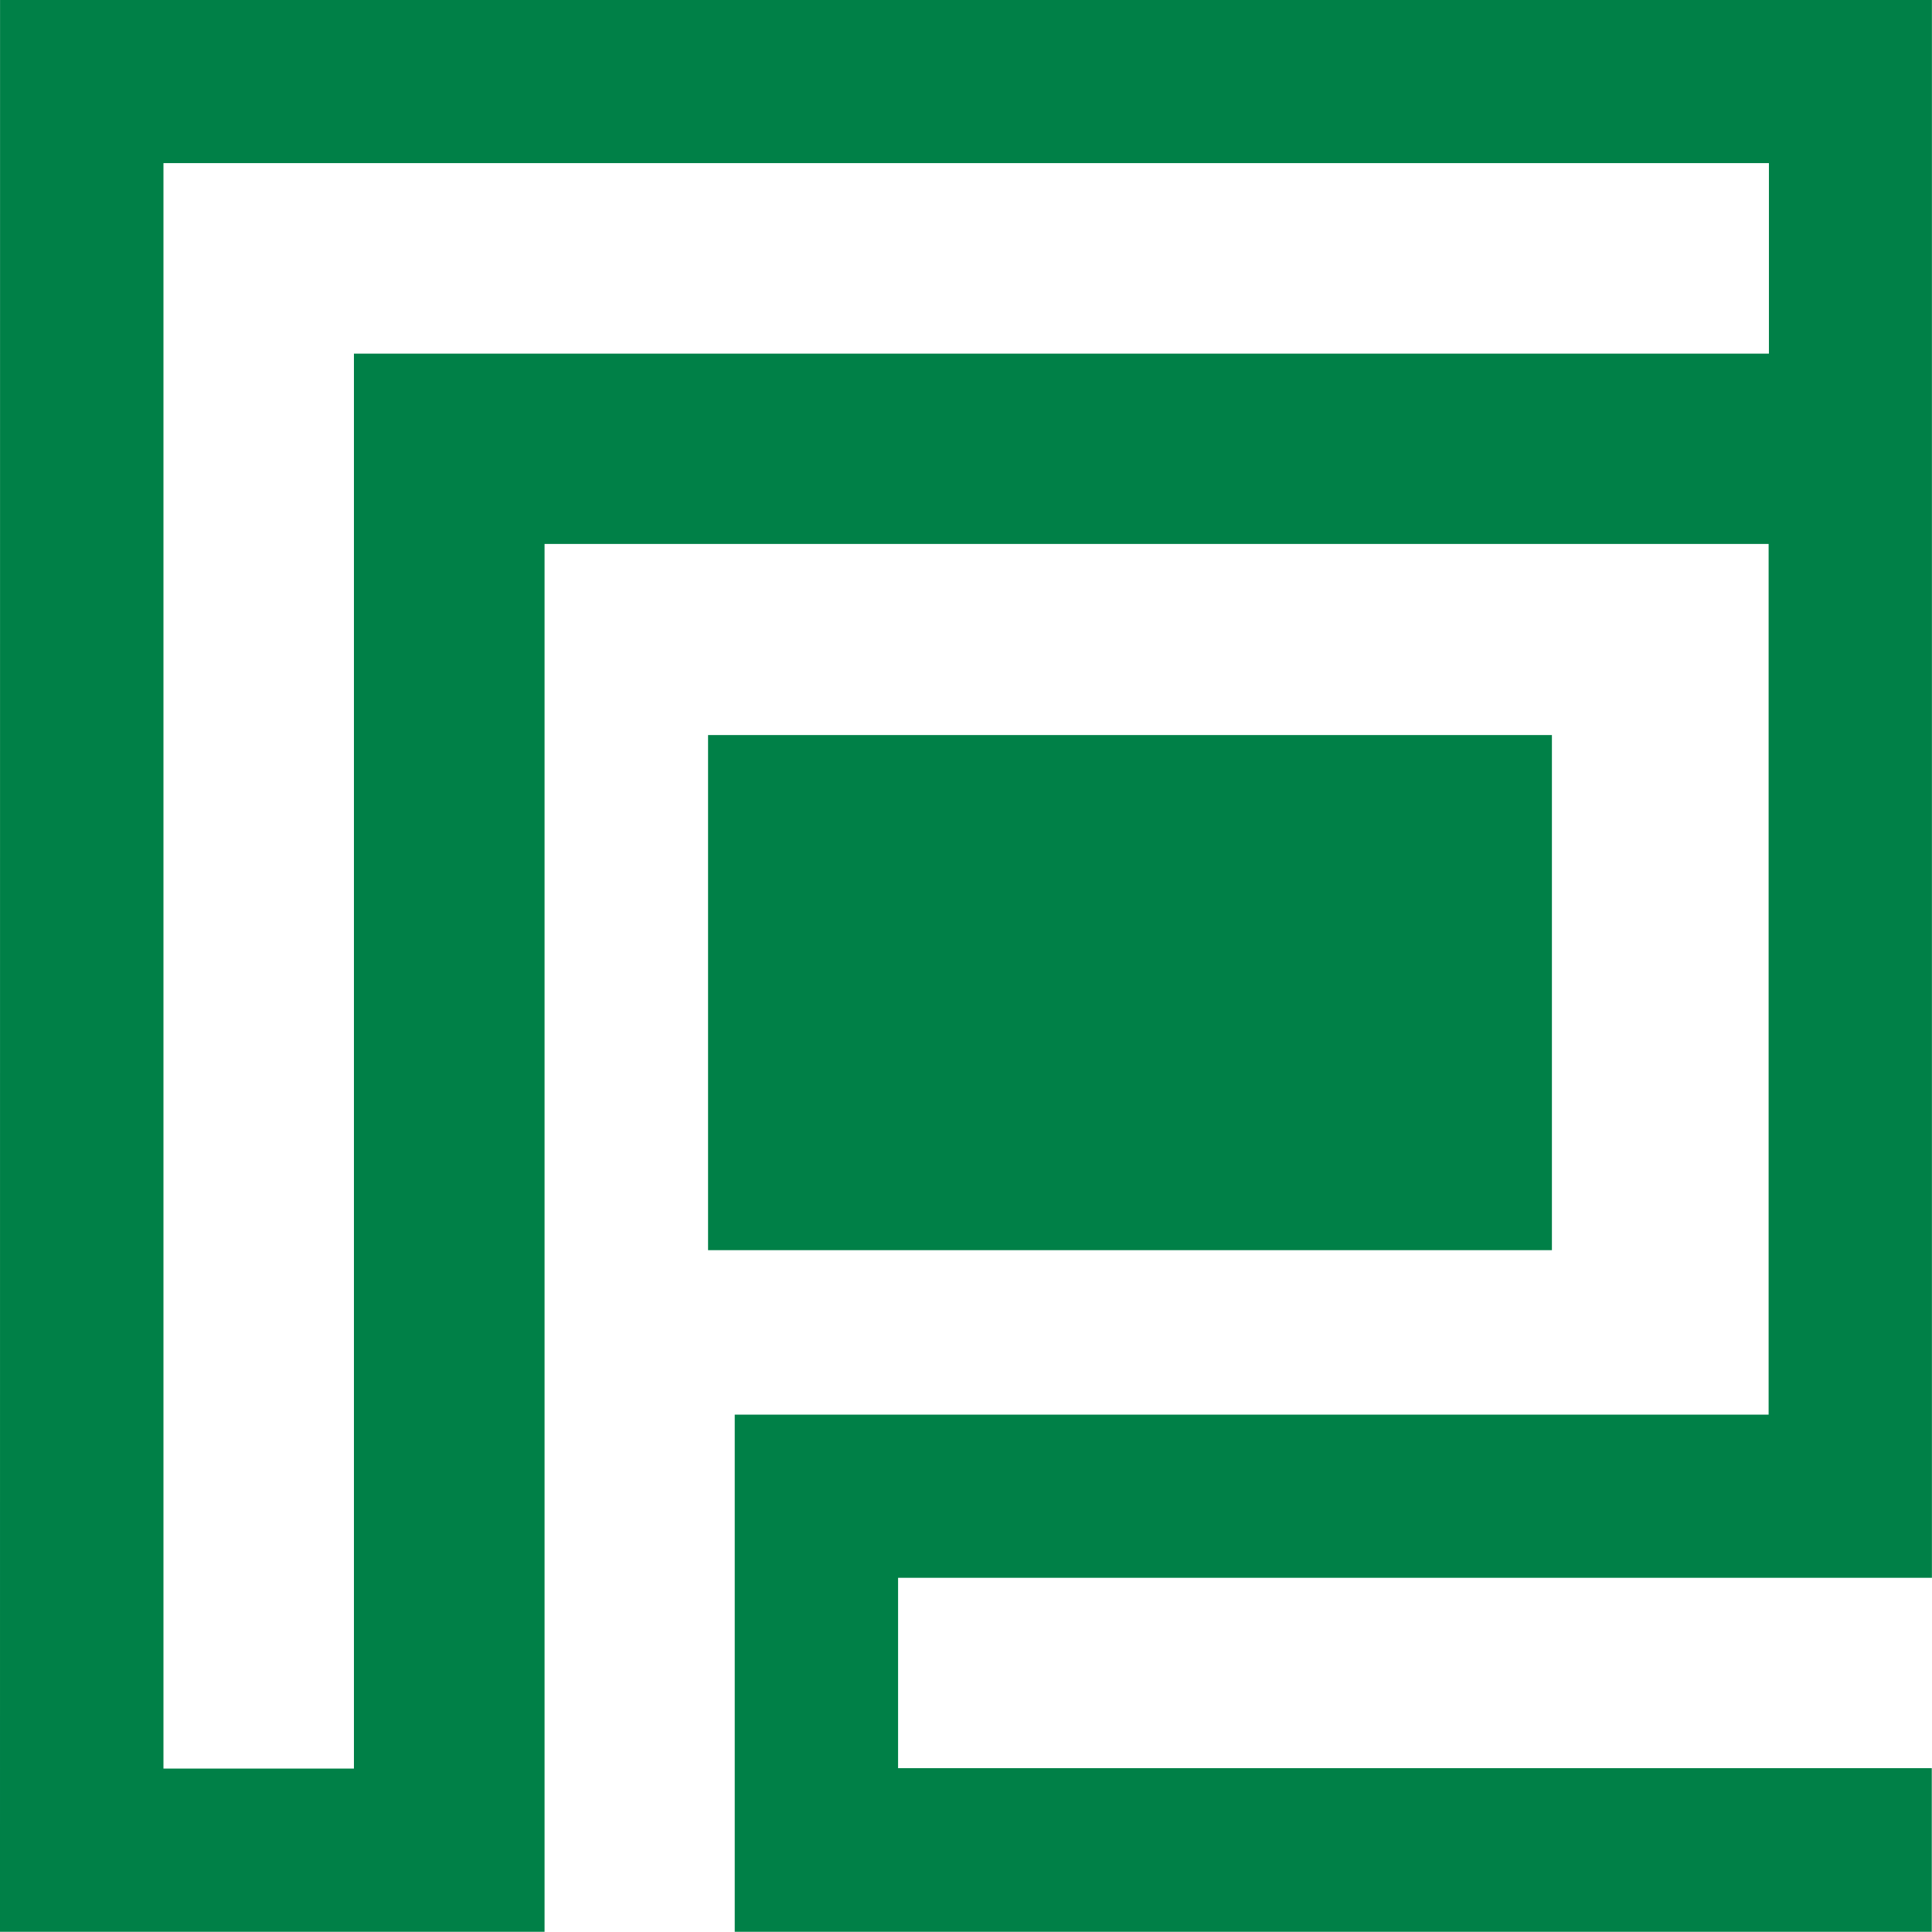
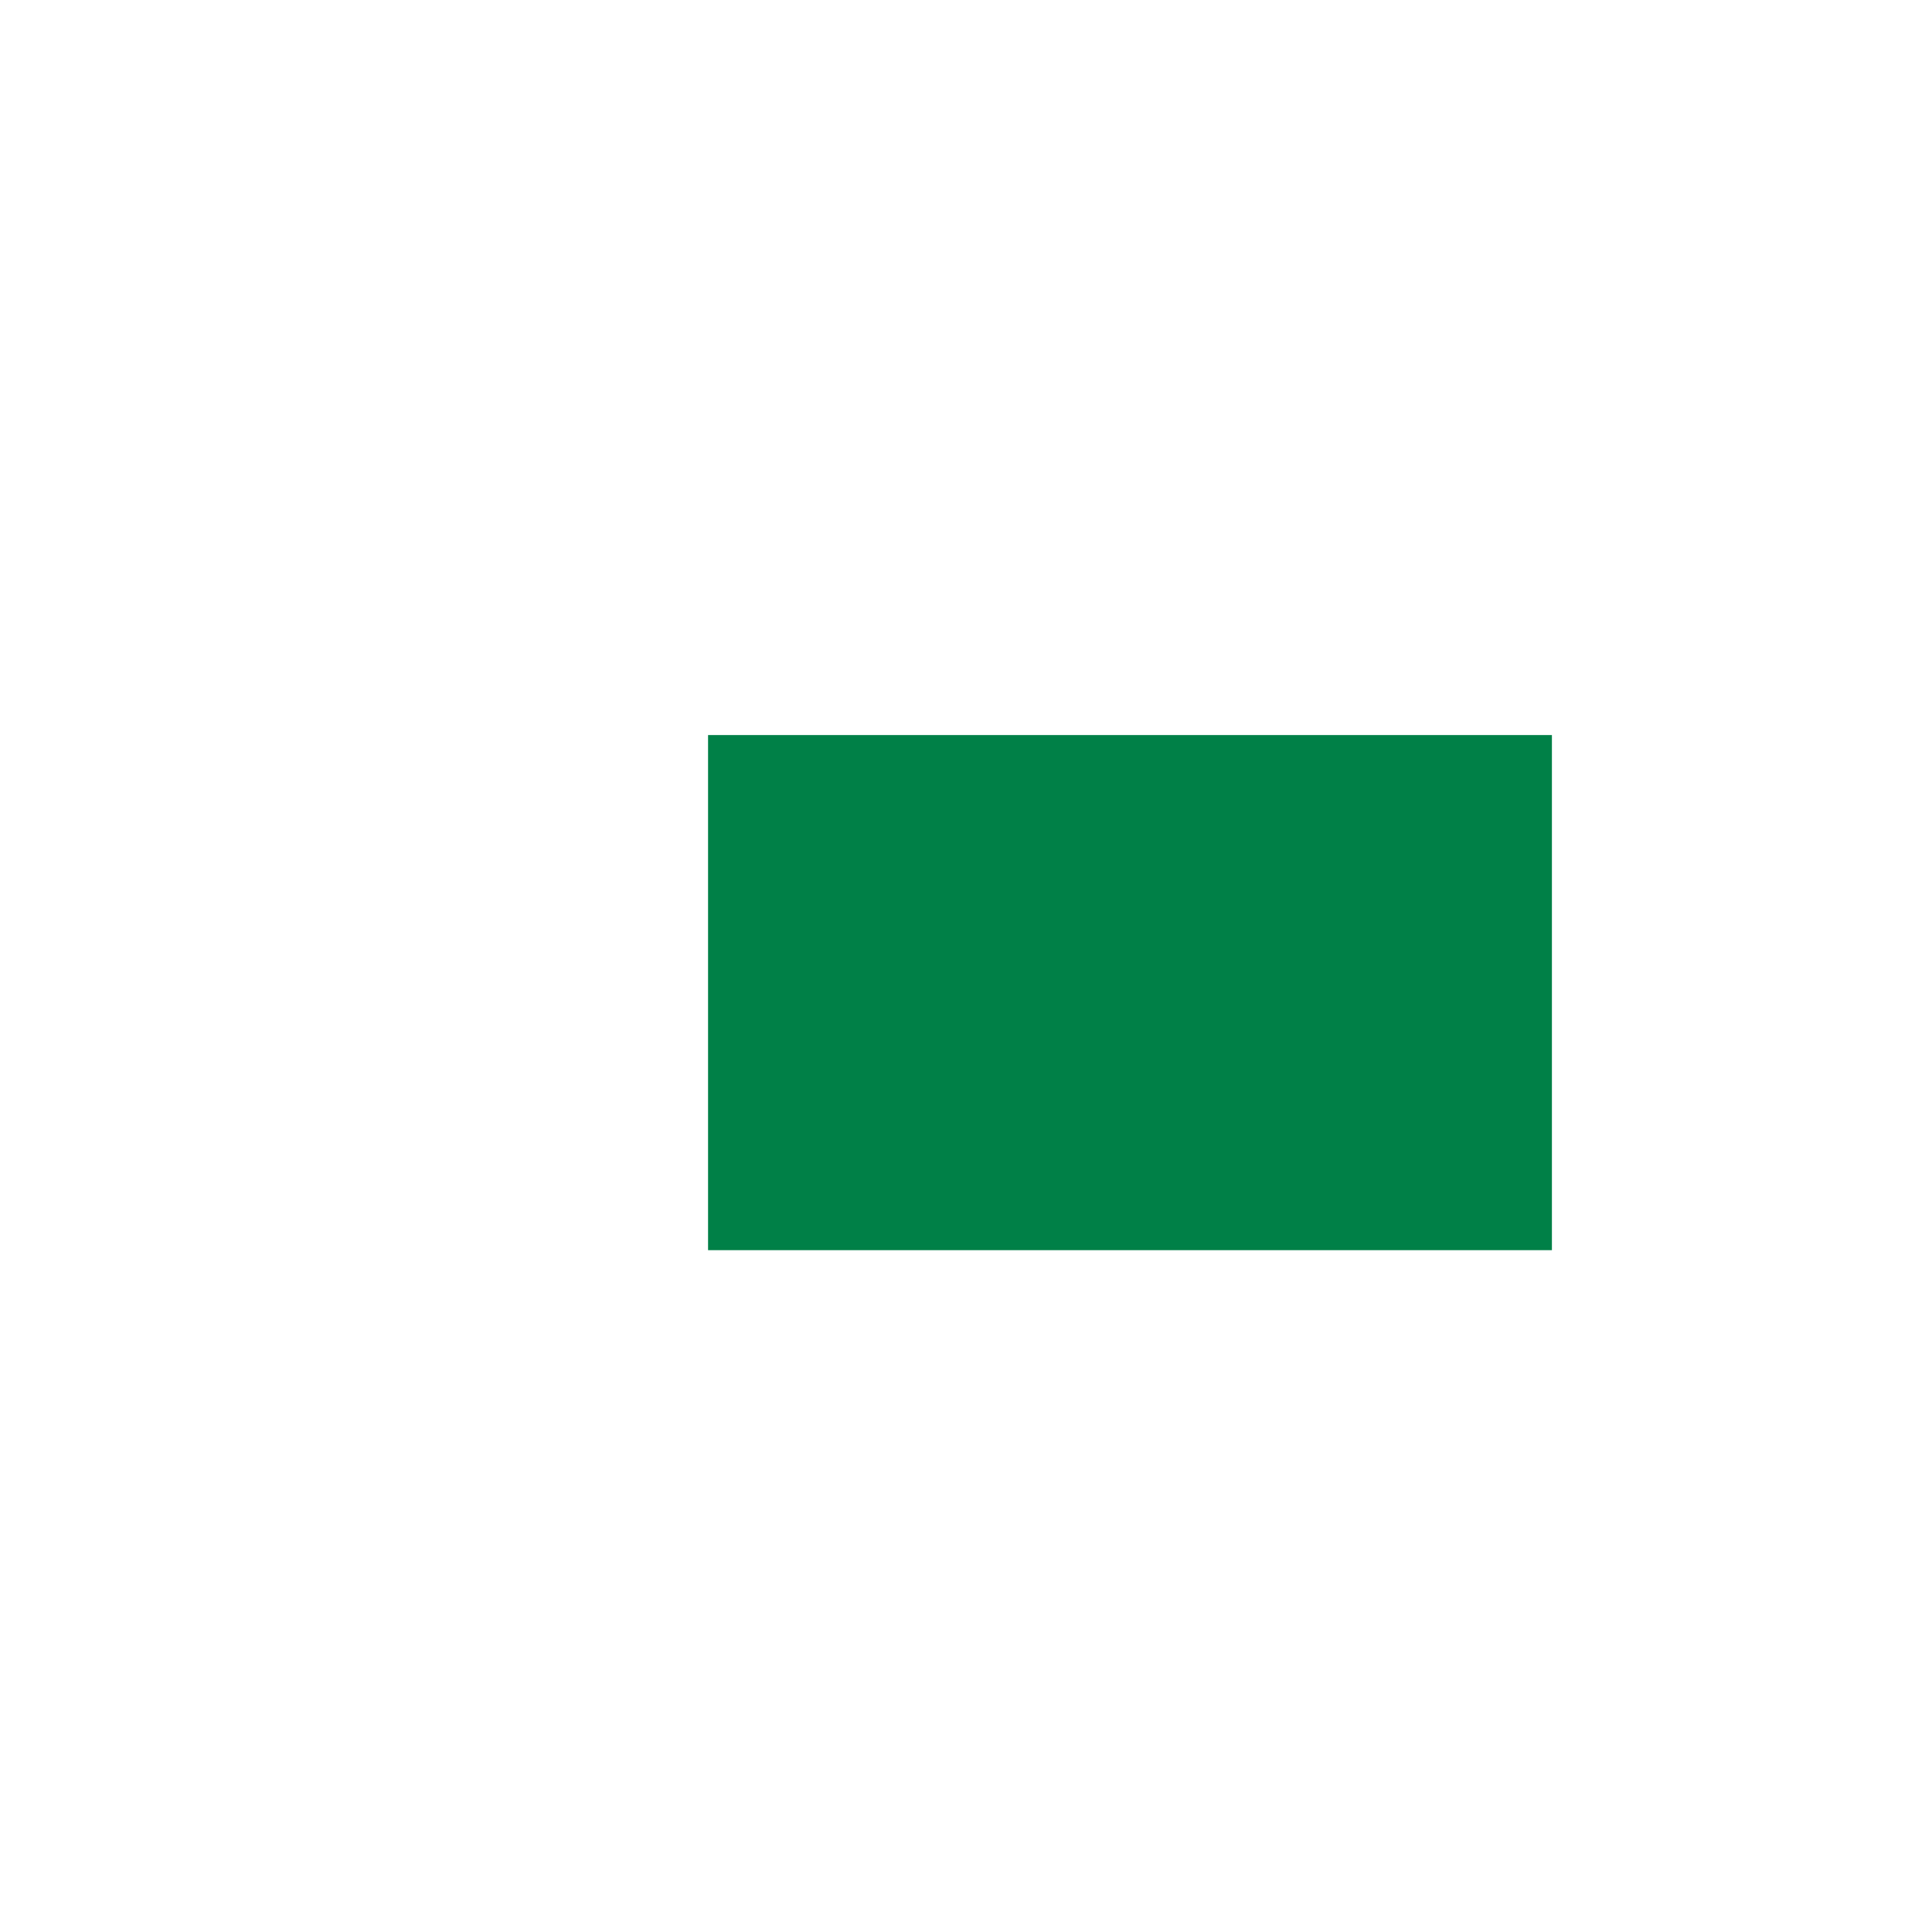
<svg xmlns="http://www.w3.org/2000/svg" width="100%" height="100%" viewBox="0 0 71 71" version="1.1" xml:space="preserve" style="fill-rule:evenodd;clip-rule:evenodd;stroke-linejoin:round;stroke-miterlimit:1.414;">
  <g transform="matrix(1,0,0,1,-2.993,-3.005)">
    <rect x="29.014" y="30.018" width="31.011" height="18.93" style="fill:rgb(0,128,71);" />
-     <path d="M73.99,60.989L35.997,60.989L35.997,67.985L73.985,67.985L73.985,73.998L29.994,73.998L29.994,54.993L67.989,54.993L67.989,22.995L23.005,22.995L23.005,73.997L2.993,73.997L2.995,3.005L73.99,3.005L73.99,60.989ZM68,16L68,9L9,9L9,68L16,68L16,16L68,16Z" style="fill:rgb(0,128,71);" />
  </g>
</svg>